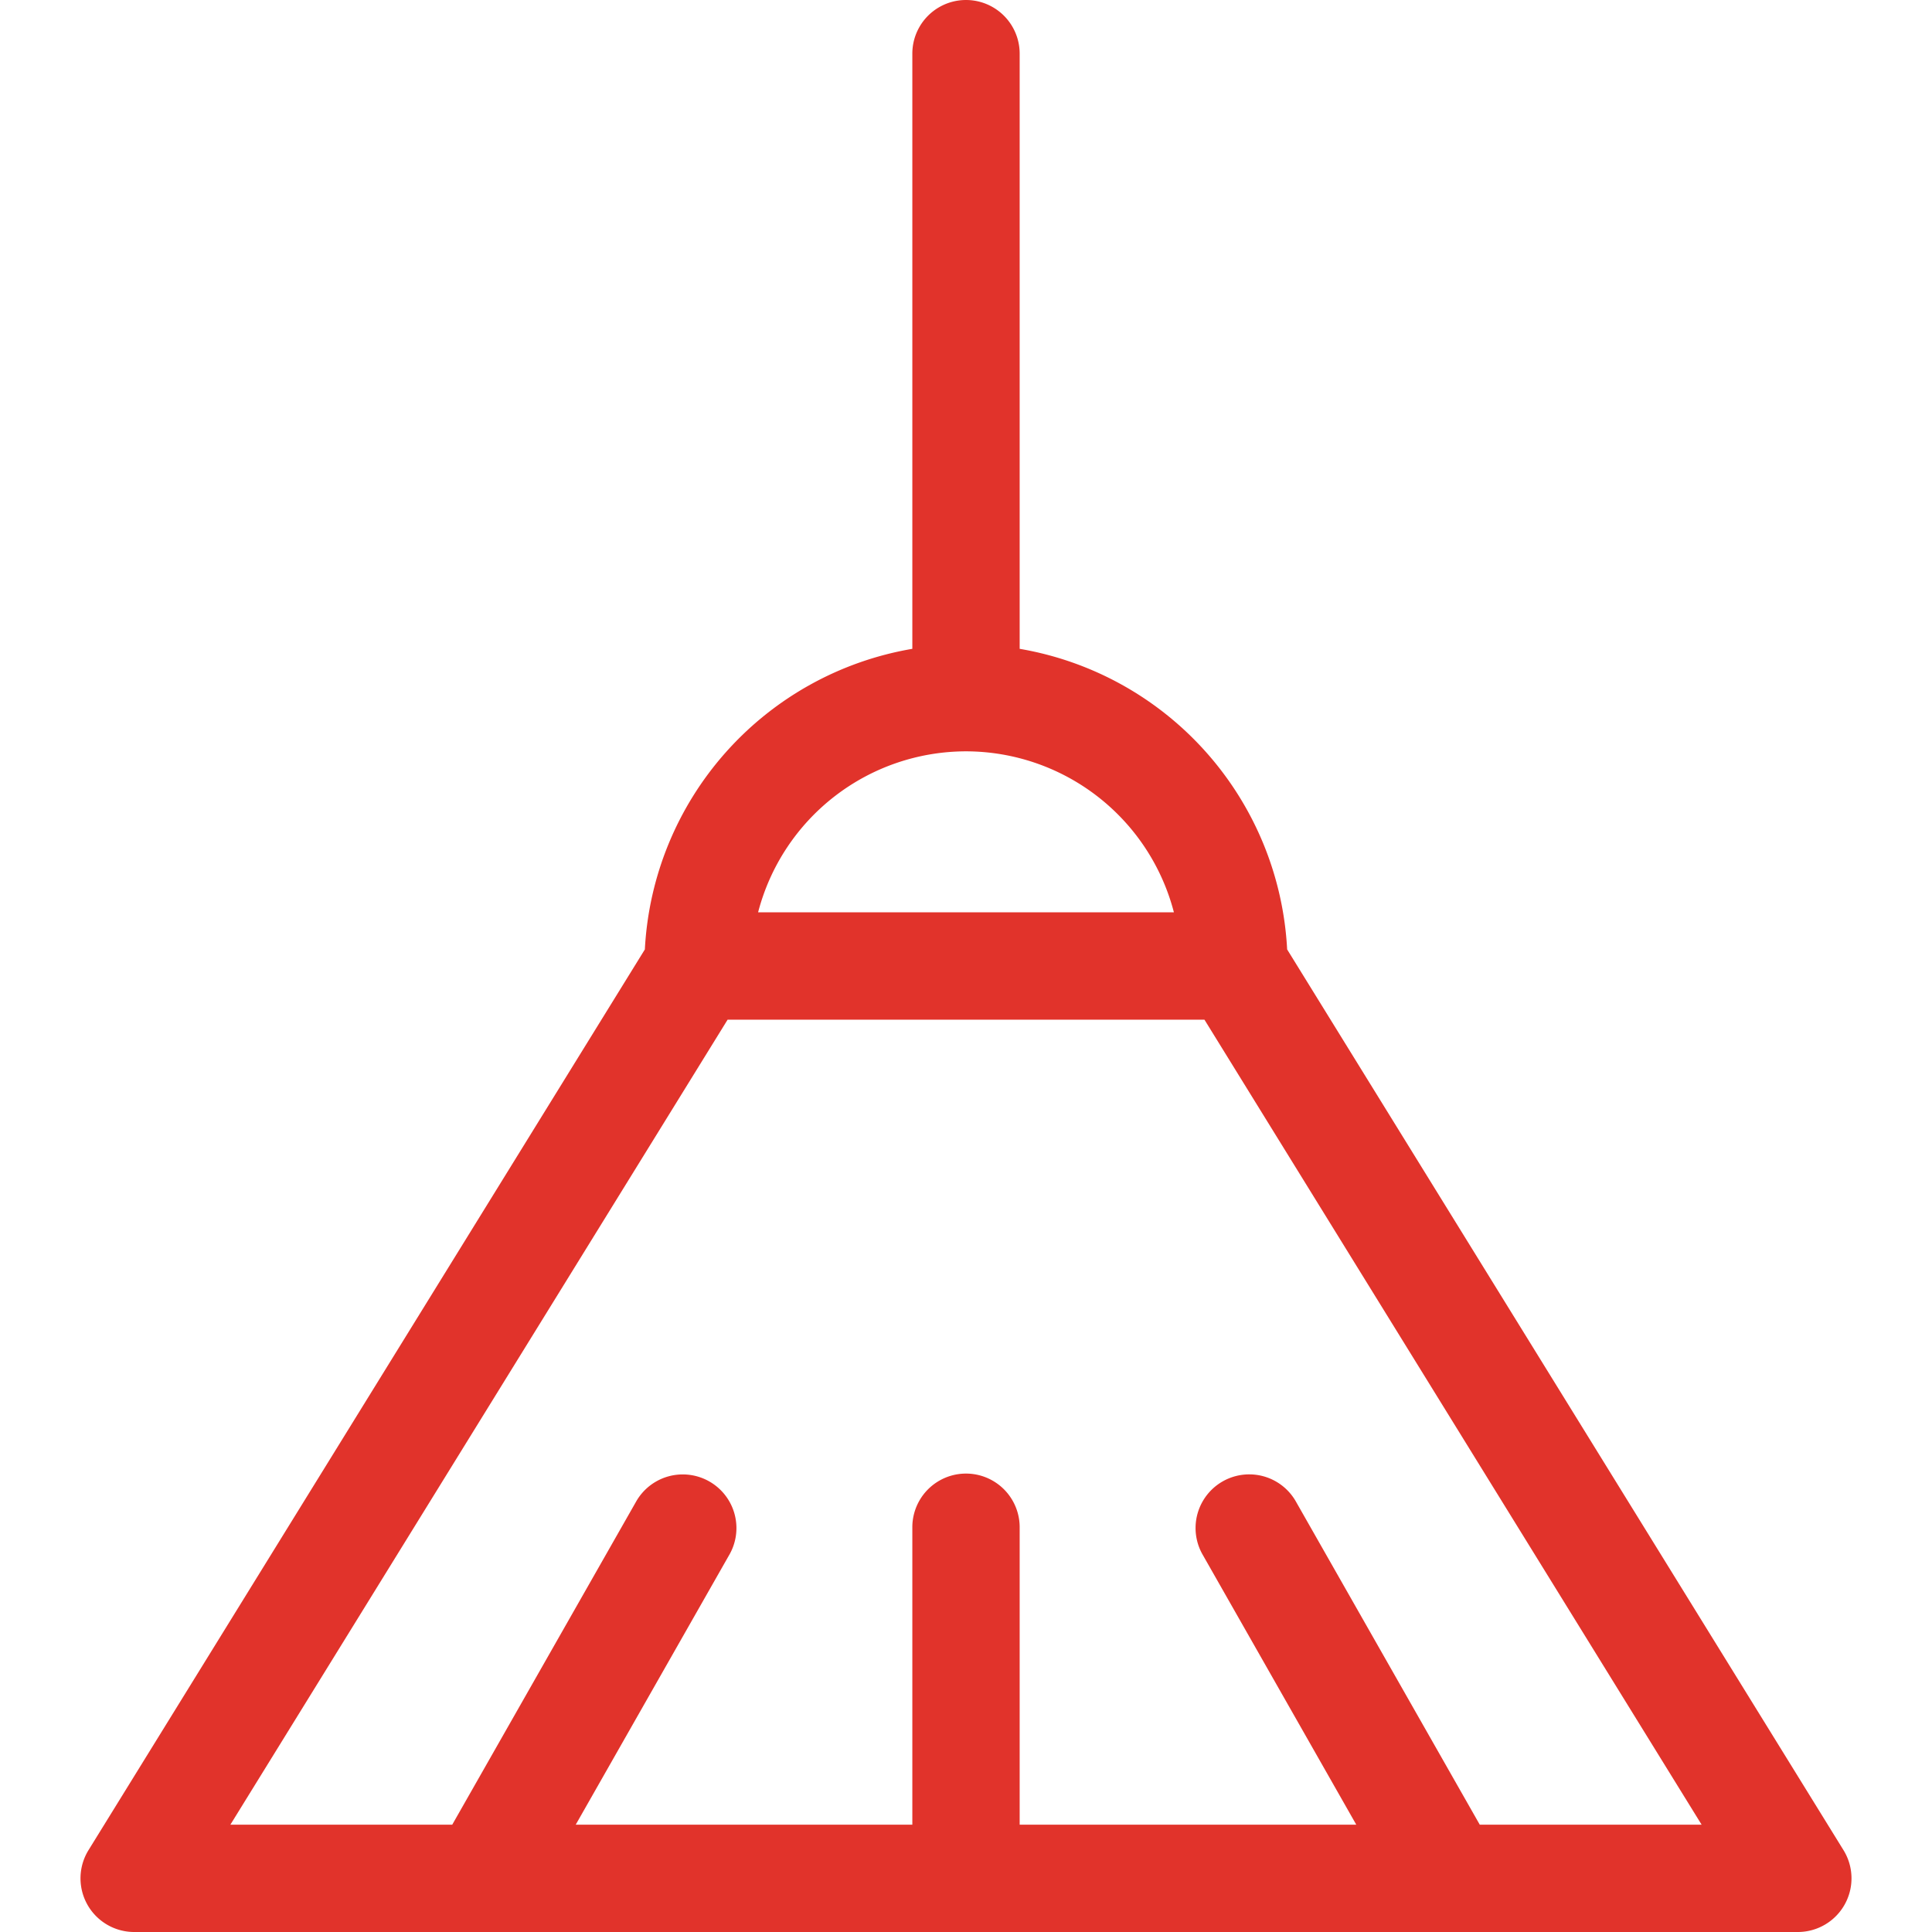
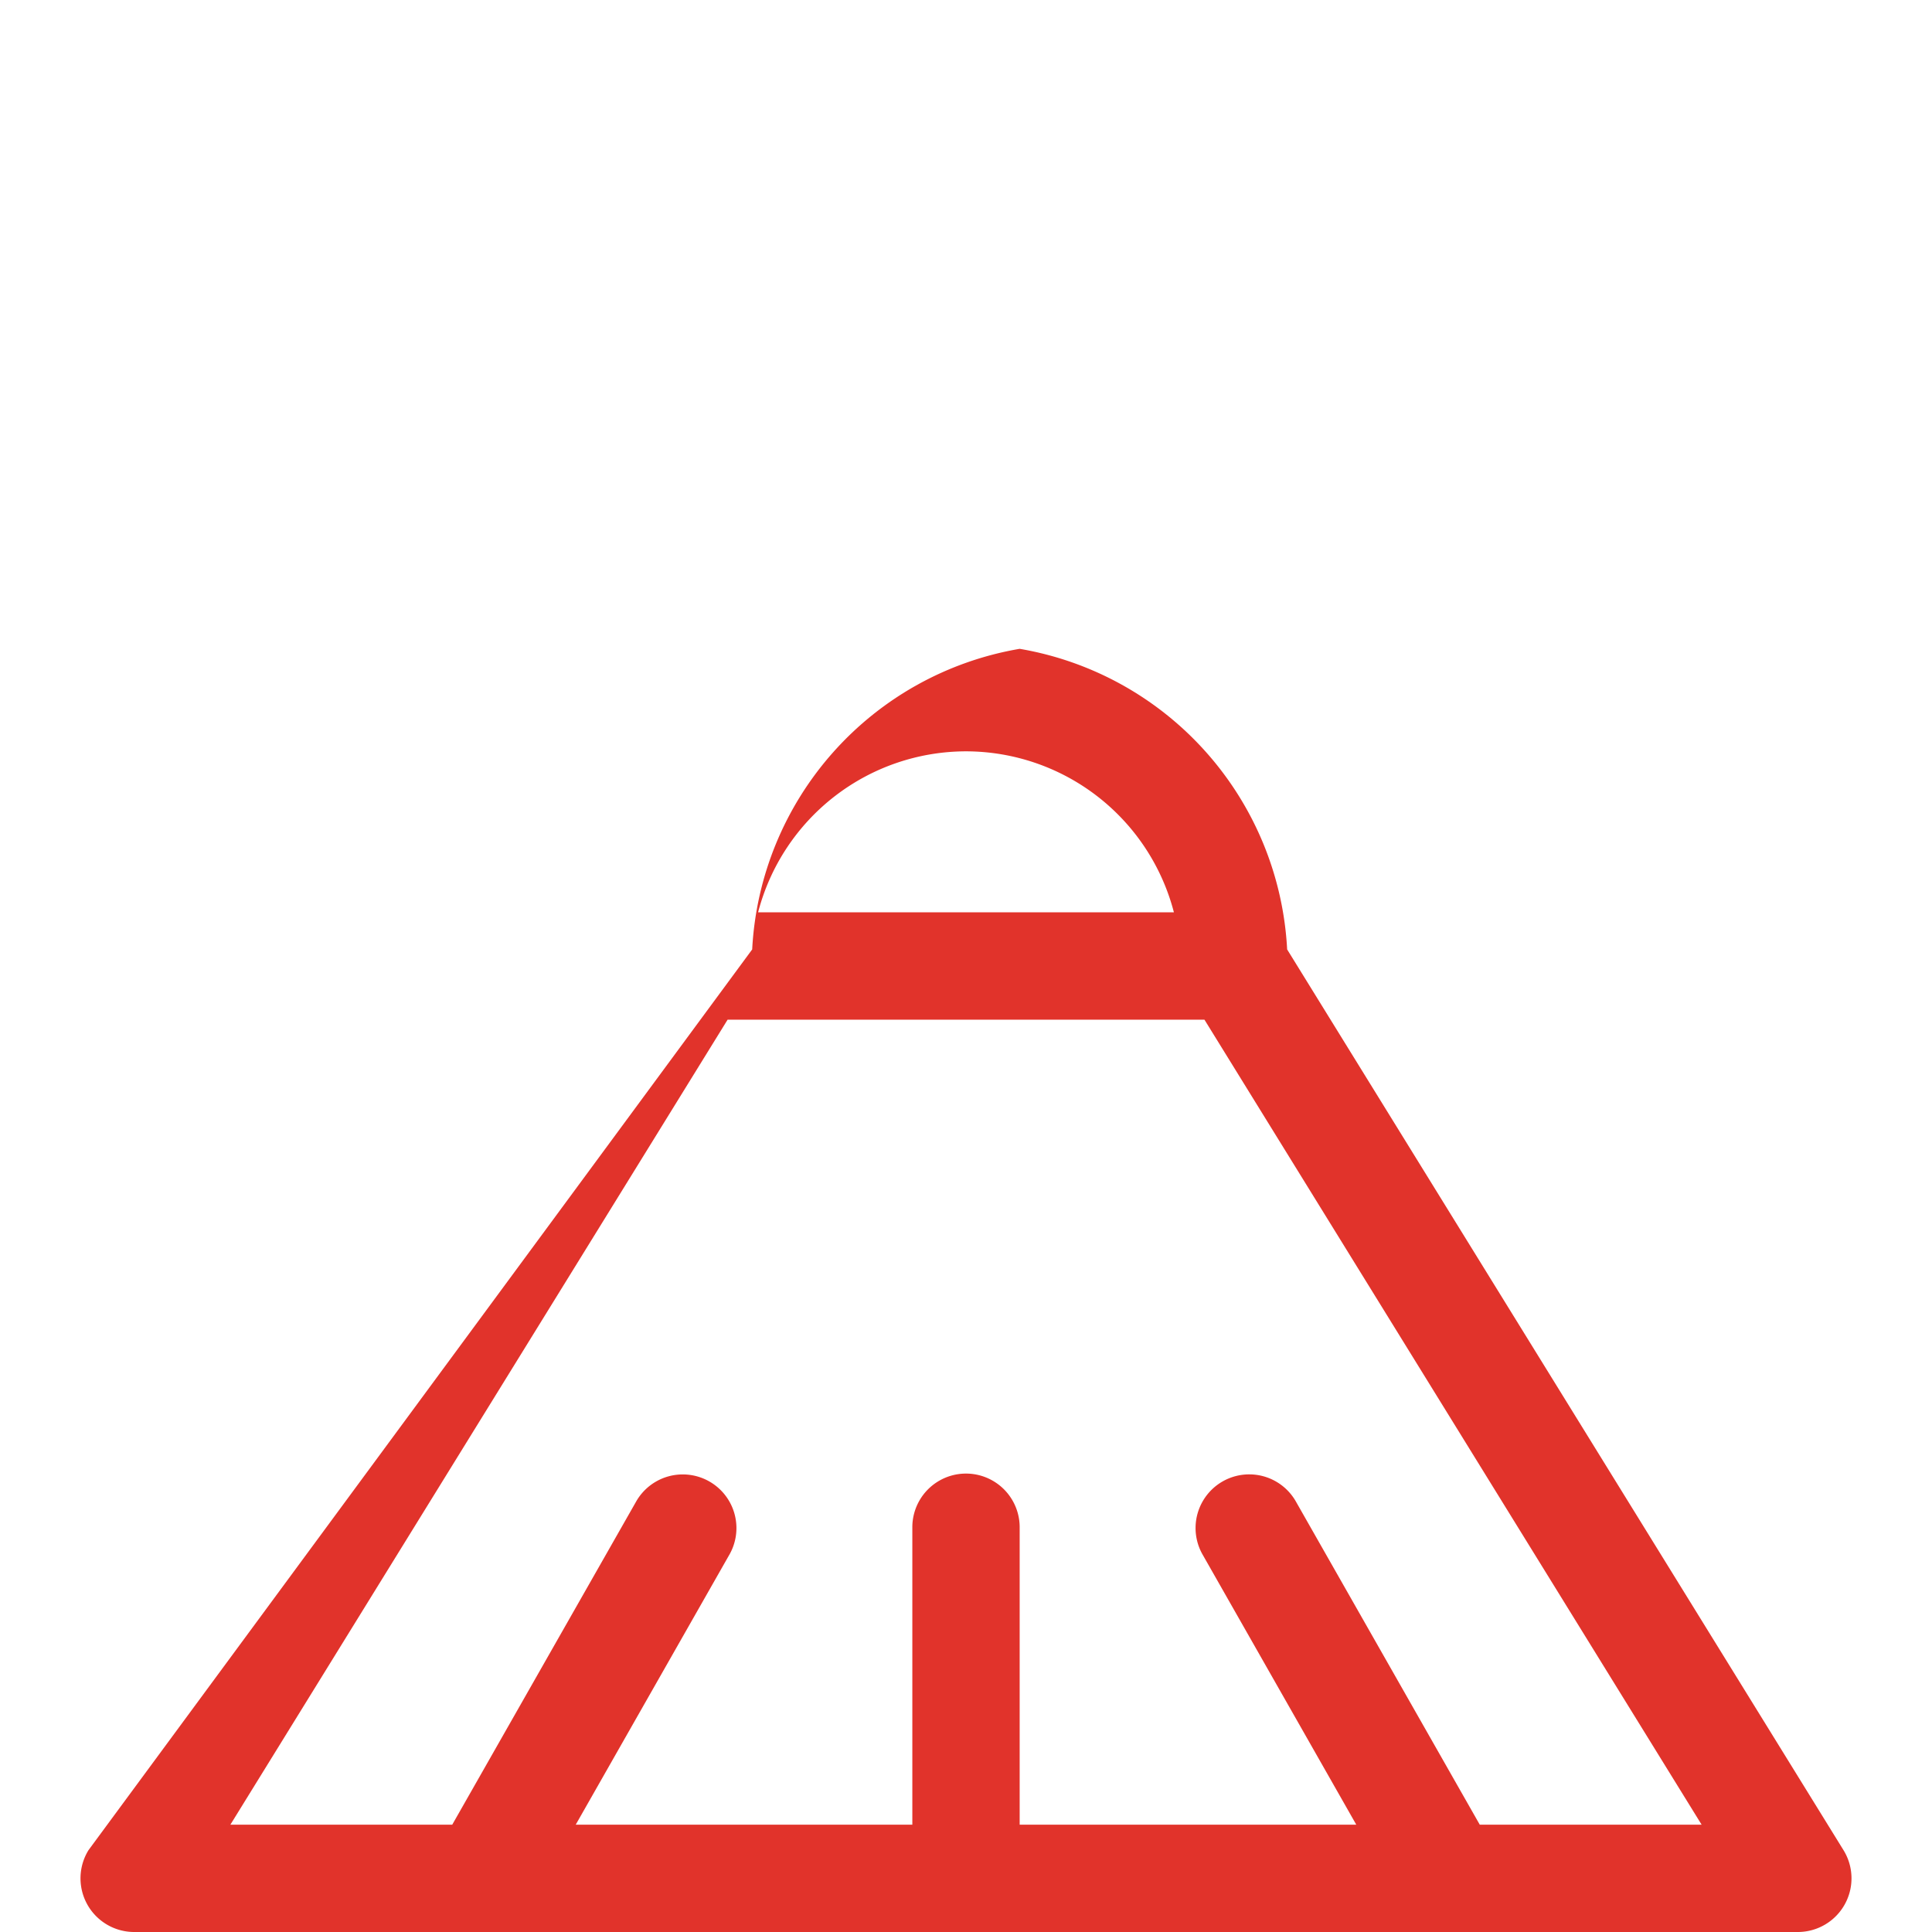
<svg xmlns="http://www.w3.org/2000/svg" height="100px" width="100px" fill="#e1332b" viewBox="0 0 36 36" x="0px" y="0px">
  <title>Монтажная область 12</title>
-   <path d="M34.351,34.475,23.984,17.691A6.001,6.001,0,0,0,19,12.09V1a1,1,0,0,0-2,0V12.09a6.001,6.001,0,0,0-4.984,5.601L1.649,34.475A1.0 1,0,0,0,2.5,36h31a1.0 1,0,0,0,.851-1.525ZM18,14a4.008,4.008,0,0,1,3.874,3H14.126A4.008,4.008,0,0,1,18,14Zm9.573,20-3.435-6.037a1,1,0,0,0-1.738.989L25.272,34H19V28.458a1,1,0,0,0-2,0V34H10.728l2.872-5.047a1,1,0,0,0-1.738-.989L8.427,34H4.293l9.265-15h8.885L31.707,34Z" />
+   <path d="M34.351,34.475,23.984,17.691A6.001,6.001,0,0,0,19,12.09V1V12.09a6.001,6.001,0,0,0-4.984,5.601L1.649,34.475A1.0 1,0,0,0,2.5,36h31a1.0 1,0,0,0,.851-1.525ZM18,14a4.008,4.008,0,0,1,3.874,3H14.126A4.008,4.008,0,0,1,18,14Zm9.573,20-3.435-6.037a1,1,0,0,0-1.738.989L25.272,34H19V28.458a1,1,0,0,0-2,0V34H10.728l2.872-5.047a1,1,0,0,0-1.738-.989L8.427,34H4.293l9.265-15h8.885L31.707,34Z" />
</svg>